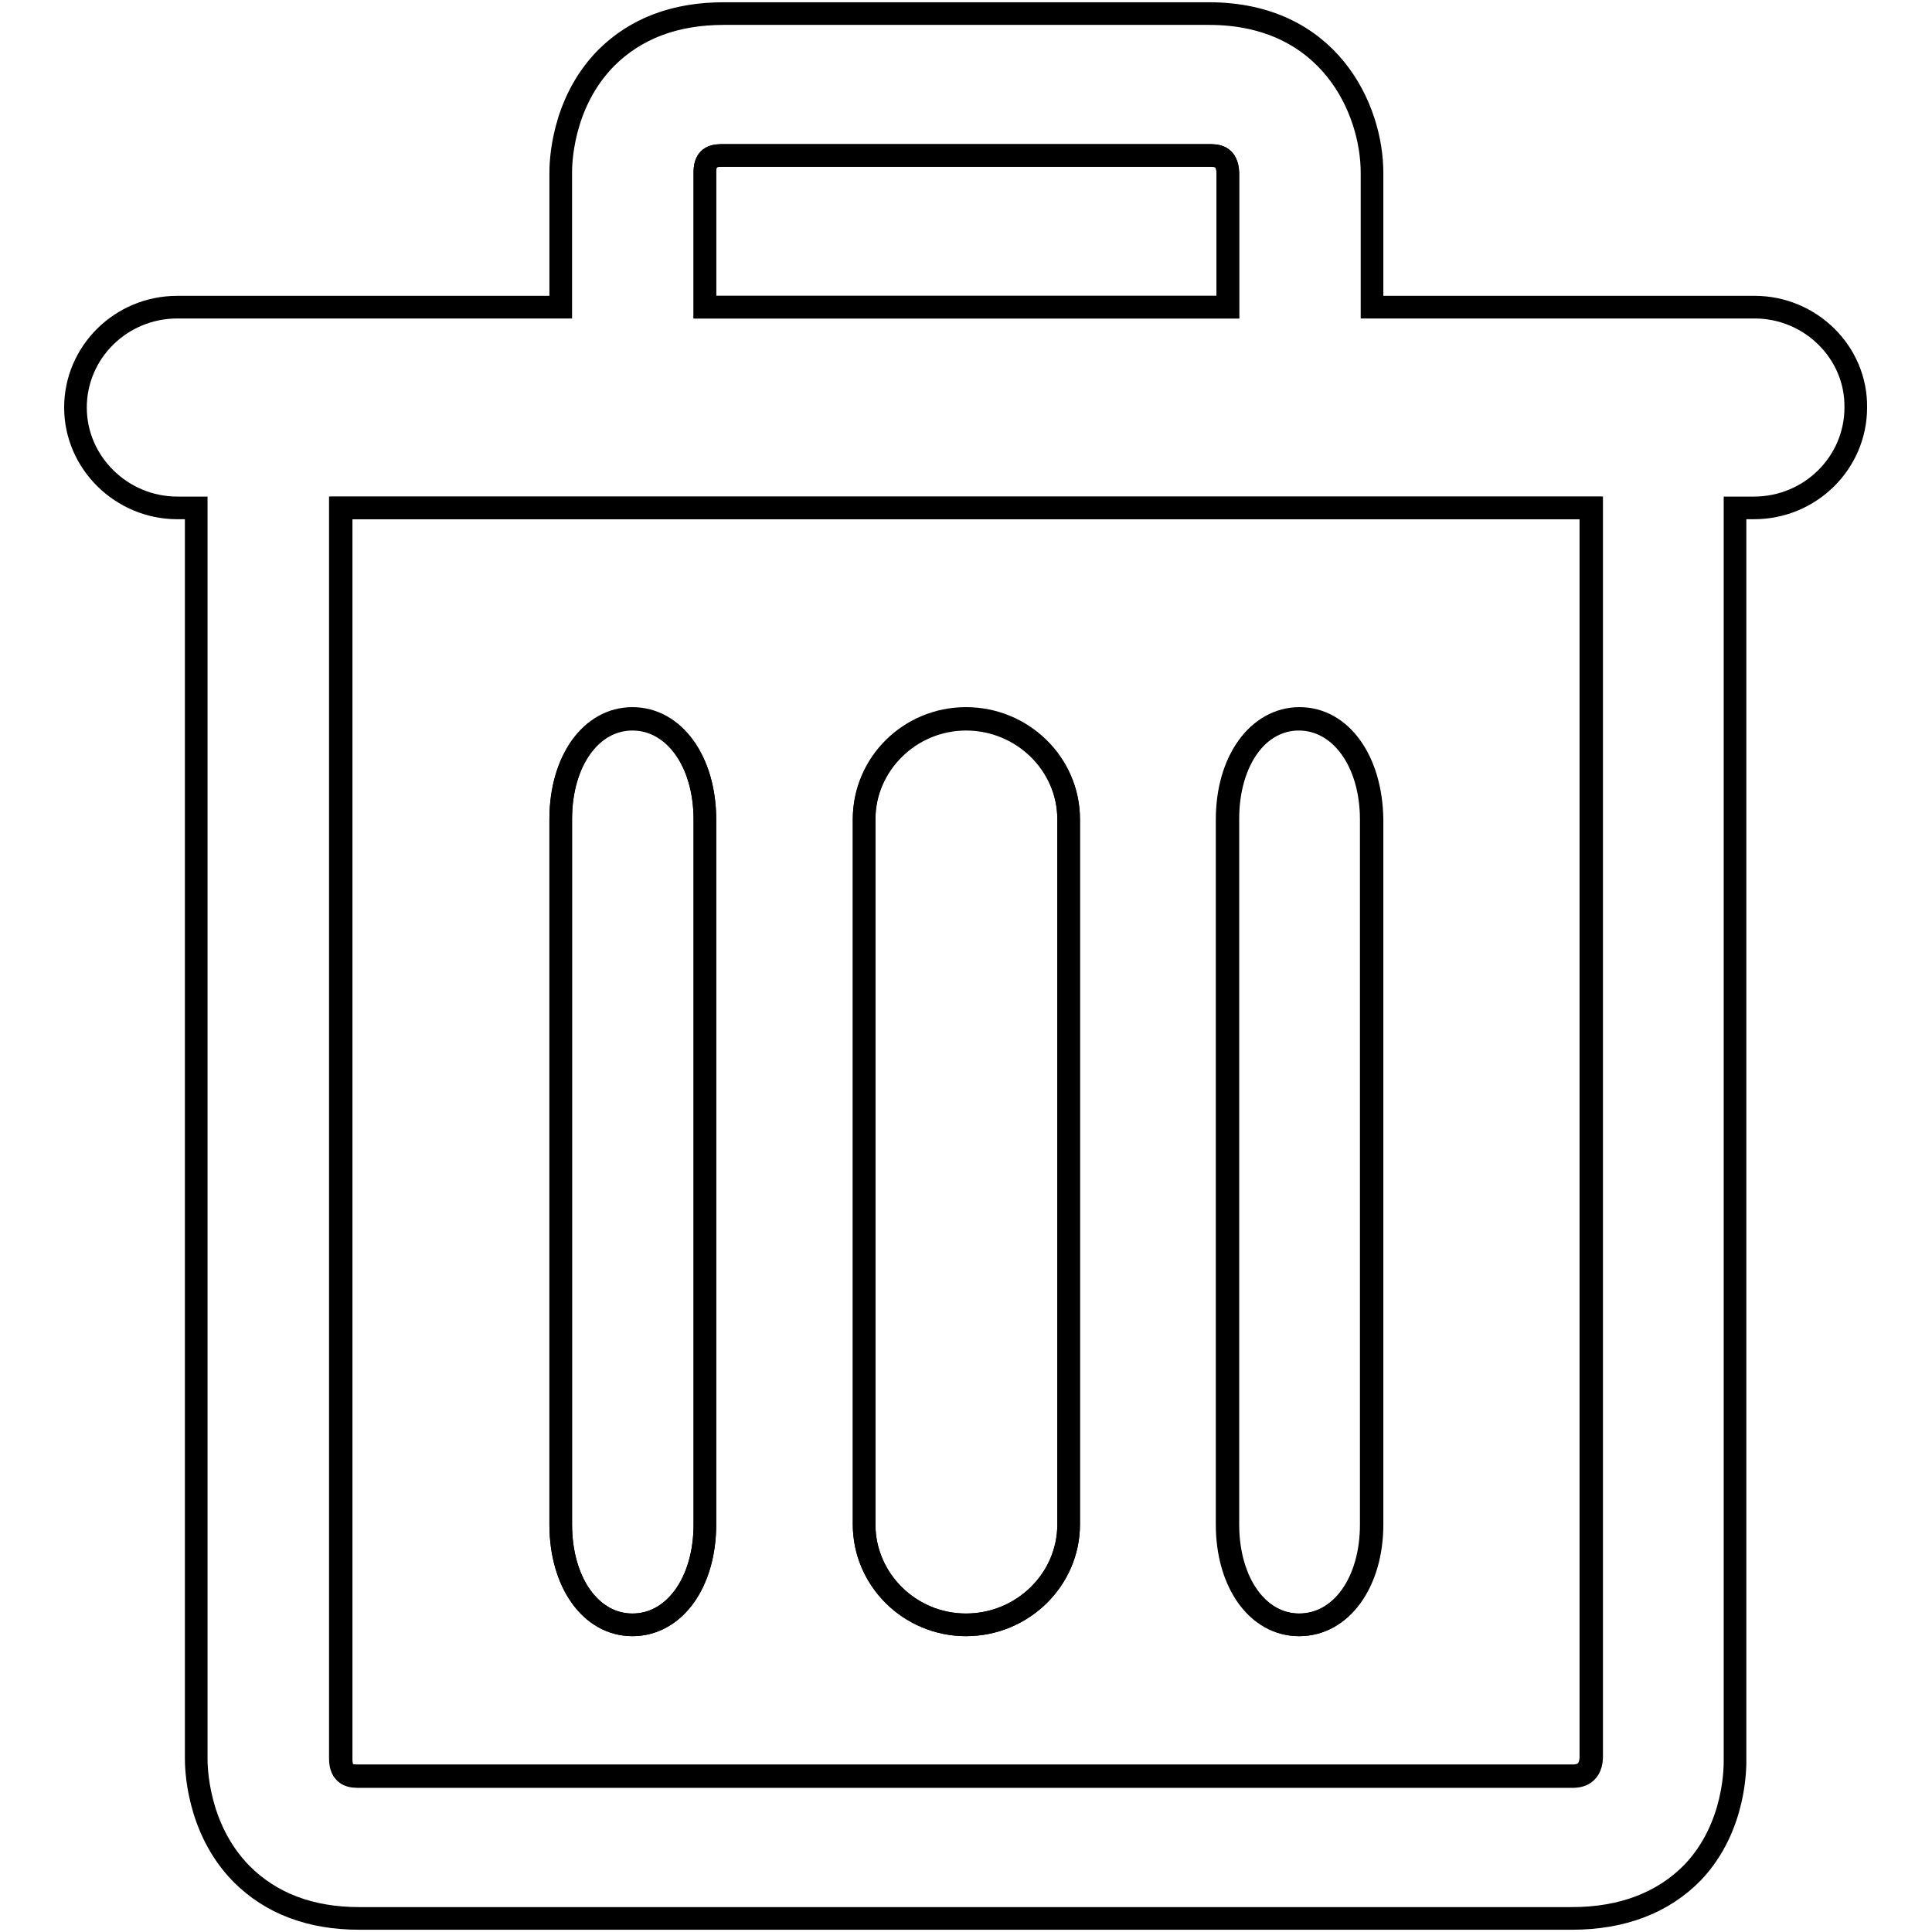
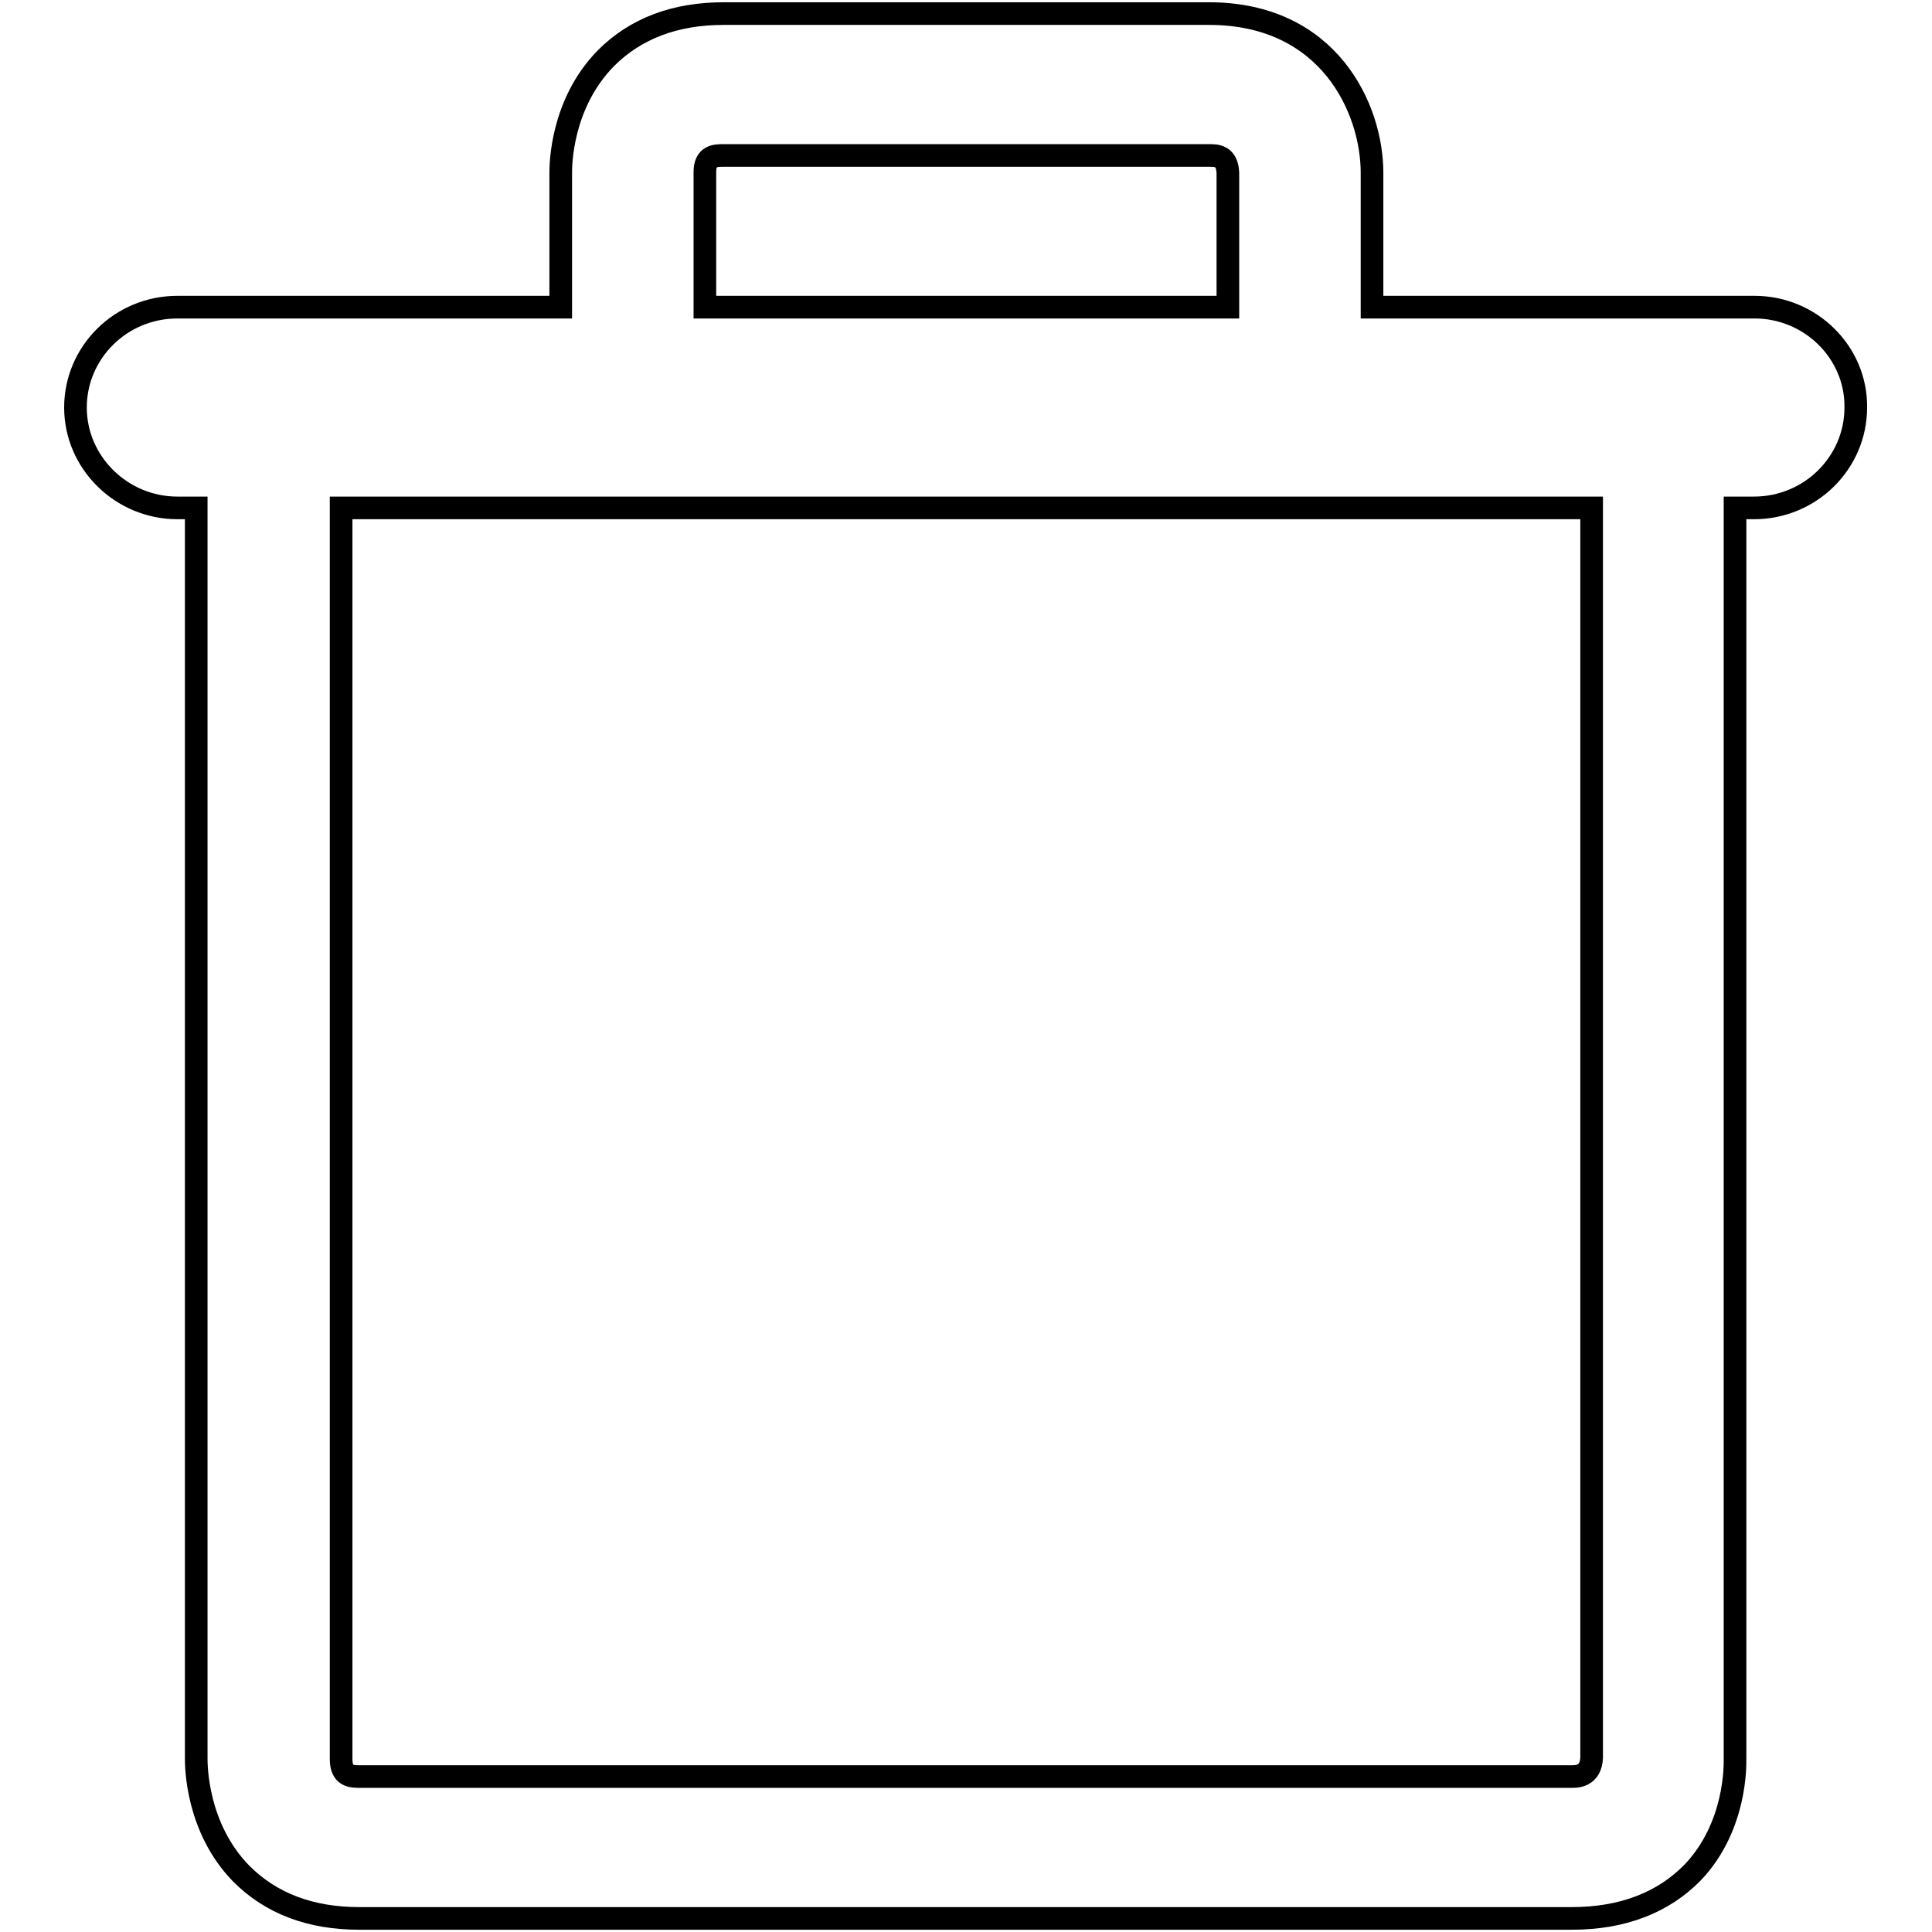
<svg xmlns="http://www.w3.org/2000/svg" version="1.1" x="0px" y="0px" viewBox="0 0 256 256" enable-background="new 0 0 256 256" xml:space="preserve">
  <g>
    <g>
-       <path stroke-width="3" fill-opacity="0" stroke="#000000" d="M162.7,22.9c-0.1-2.3-1.5-2.3-2.5-2.3H95.9c-1.1,0-2.5,0-2.5,2.2v17.9h69.3L162.7,22.9L162.7,22.9z" />
-       <path stroke-width="3" fill-opacity="0" stroke="#000000" d="M45.1,67.3v165.7c0,2.3,1.4,2.3,2.5,2.3h160.7c0.6,0,2.4,0,2.5-2.4l0-165.6H45.1L45.1,67.3z M93.4,202c0,7.7-4,13.3-9.6,13.3c-5.5,0-9.5-5.6-9.5-13.3v-93.4c0-7.7,4-13.3,9.5-13.3c5.5,0,9.6,5.6,9.6,13.3V202z M141.6,202c0,7.3-6.1,13.3-13.6,13.3c-7.5,0-13.5-6-13.5-13.3v-93.4c0-7.3,6.1-13.3,13.5-13.3c7.5,0,13.6,6,13.6,13.3V202z M181.7,202c0,7.7-4,13.3-9.6,13.3c-5.5,0-9.5-5.6-9.5-13.3v-93.4c0-7.7,4-13.3,9.5-13.3c5.5,0,9.6,5.6,9.6,13.3V202z" />
-       <path stroke-width="3" fill-opacity="0" stroke="#000000" d="M128,95.2c-7.5,0-13.5,6-13.5,13.3V202c0,7.3,6.1,13.3,13.5,13.3c7.5,0,13.6-6,13.6-13.3v-93.5C141.6,101.2,135.5,95.2,128,95.2z" />
-       <path stroke-width="3" fill-opacity="0" stroke="#000000" d="M83.8,95.2c-5.5,0-9.5,5.6-9.5,13.3V202c0,7.7,4,13.3,9.5,13.3c5.5,0,9.6-5.6,9.6-13.3v-93.4C93.4,100.8,89.3,95.2,83.8,95.2z" />
      <path stroke-width="3" fill-opacity="0" stroke="#000000" d="M232.5,40.7h-50.7V22.9c0-8.5-5.7-21.1-21.6-21.1H95.9c-6.5,0-11.7,2-15.6,5.9c-6,6.1-6,14.3-6,15.2v17.8H23.5c-7.5,0-13.5,6-13.5,13.3c0,7.3,6.1,13.3,13.5,13.3h2.5V233c0,0.9,0,9.2,6,15.3c3.9,3.9,9.1,5.9,15.6,5.9h160.7c6.7,0,12.1-2.1,16-6.1c5.8-6.1,5.6-14.3,5.6-15V67.3h2.5c7.5,0,13.5-6,13.5-13.3C246,46.7,239.9,40.7,232.5,40.7z M93.4,22.8c0-2.2,1.4-2.2,2.5-2.2h64.3c1,0,2.4,0,2.5,2.3v17.8H93.4V22.8z M208.3,235.4H47.7c-1.1,0-2.5,0-2.5-2.3V67.3h165.7l0,165.6C210.8,235.4,208.9,235.4,208.3,235.4z" />
-       <path stroke-width="3" fill-opacity="0" stroke="#000000" d="M172.2,95.2c-5.5,0-9.5,5.6-9.5,13.3V202c0,7.7,4,13.3,9.5,13.3c5.5,0,9.6-5.6,9.6-13.3v-93.4C181.7,100.8,177.7,95.2,172.2,95.2z" />
    </g>
  </g>
</svg>